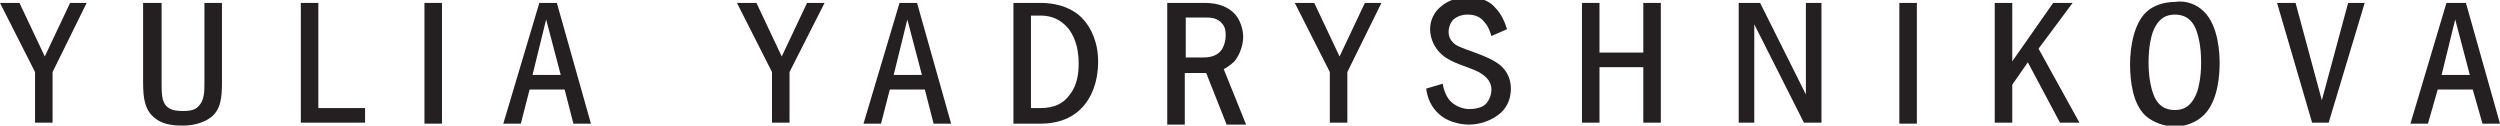
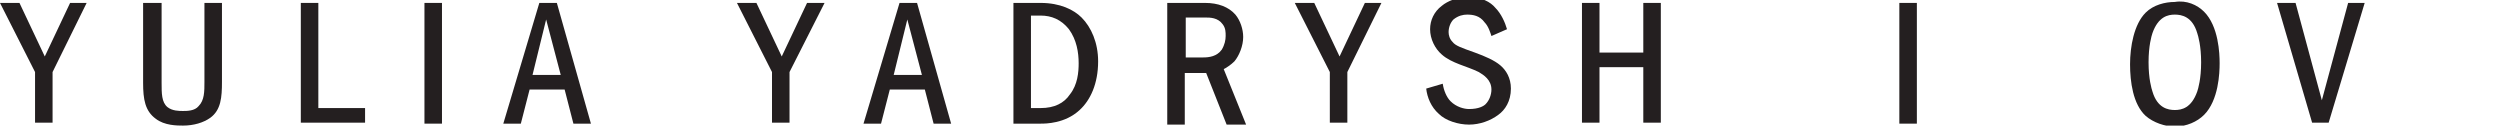
<svg xmlns="http://www.w3.org/2000/svg" version="1.1" id="Layer_1" x="0px" y="0px" width="256.8px" height="12.9px" viewBox="0 0 256.8 12.9" enable-background="new 0 0 256.8 12.9" xml:space="preserve">
  <g>
    <polygon fill="#241F20" points="2,0.3 4.6,5.8 7.2,0.3 8.9,0.3 5.4,7.4 5.4,12.6 3.6,12.6 3.6,7.4 0,0.3  " />
    <path fill="#241F20" d="M16.6,0.3v8.2c0,1.1,0,2,0.6,2.5c0.5,0.4,1.2,0.4,1.6,0.4c0.4,0,1.2,0,1.6-0.5c0.6-0.6,0.6-1.5,0.6-2.5V0.3   h1.8l0,8.1c0,1.6-0.1,2.9-1.2,3.7c-0.7,0.5-1.7,0.8-2.8,0.8c-0.6,0-1.9,0-2.8-0.7c-1.1-0.8-1.3-2-1.3-3.7V0.3H16.6z" />
    <polygon fill="#241F20" points="32.7,0.3 32.7,11.1 37.5,11.1 37.5,12.6 30.9,12.6 30.9,0.3  " />
    <rect x="43.6" y="0.3" fill="#241F20" width="1.8" height="12.4" />
    <path fill="#241F20" d="M56.1,2l-1.4,5.7h2.9L56.1,2z M57.2,0.3l3.5,12.4h-1.8L58,9.2h-3.6l-0.9,3.5h-1.8l3.7-12.4H57.2z" />
    <polygon fill="#241F20" points="77.7,0.3 80.3,5.8 82.9,0.3 84.7,0.3 81.1,7.4 81.1,12.6 79.3,12.6 79.3,7.4 75.7,0.3  " />
    <path fill="#241F20" d="M93.2,2l-1.4,5.7h2.9L93.2,2z M94.2,0.3l3.5,12.4h-1.8L95,9.2h-3.6l-0.9,3.5h-1.8l3.7-12.4H94.2z" />
    <path fill="#241F20" d="M105.9,11.1h1c1.4,0,2.4-0.5,3-1.4c0.8-1,0.9-2.3,0.9-3.2c0-1.1-0.2-2.4-1-3.5c-0.8-1-1.8-1.4-2.9-1.4h-1   V11.1z M106.9,0.3c2,0,3.4,0.7,4.2,1.5c1,1,1.7,2.6,1.7,4.5c0,2.3-0.8,4-1.9,5c-1.5,1.4-3.5,1.4-4,1.4h-2.8V0.3H106.9z" />
    <path fill="#241F20" d="M121.7,5.9h1.9c0.6,0,1.4-0.1,1.9-0.8c0.3-0.5,0.4-1,0.4-1.4c0-0.4,0-0.8-0.3-1.2c-0.5-0.7-1.3-0.7-1.8-0.7   h-2V5.9z M123.8,0.3c1.3,0,2.4,0.4,3.1,1.2c0.5,0.6,0.8,1.5,0.8,2.3c0,0.9-0.4,1.9-0.9,2.5c-0.4,0.4-0.9,0.7-1.1,0.8l2.3,5.7h-2   l-2.1-5.3h-2.2v5.3h-1.8V0.3H123.8z" />
    <polygon fill="#241F20" points="135,0.3 137.6,5.8 140.2,0.3 141.9,0.3 138.4,7.4 138.4,12.6 136.6,12.6 136.6,7.4 133,0.3  " />
    <path fill="#241F20" d="M153.2,3.7c-0.1-0.3-0.3-1-0.7-1.4c-0.5-0.7-1.2-0.8-1.8-0.8c-0.4,0-0.9,0.1-1.4,0.5   c-0.3,0.3-0.5,0.8-0.5,1.3c0,0.3,0.1,0.7,0.4,1c0.3,0.4,0.9,0.6,2.3,1.1c1.1,0.4,2,0.8,2.6,1.3c0.6,0.5,1.1,1.3,1.1,2.4   c0,1.3-0.6,2.2-1.3,2.7c-0.8,0.6-1.9,1-3,1c-1.1,0-2.4-0.4-3.1-1.1c-0.8-0.7-1.2-1.7-1.3-2.6l1.7-0.5c0.1,0.7,0.4,1.4,0.8,1.8   c0.6,0.6,1.4,0.8,1.9,0.8c1,0,1.5-0.3,1.7-0.5c0.4-0.4,0.6-1,0.6-1.5c0-1-0.8-1.5-1.3-1.8c-1.2-0.6-2.8-0.9-3.8-1.8   c-0.7-0.6-1.2-1.6-1.2-2.6c0-0.9,0.4-1.8,1.2-2.4c0.6-0.5,1.6-0.9,2.7-0.9c1.4,0,2.3,0.5,2.8,1.1c0.6,0.6,1,1.5,1.2,2.2L153.2,3.7z   " />
    <polygon fill="#241F20" points="164.3,0.3 164.3,5.4 168.8,5.4 168.8,0.3 170.6,0.3 170.6,12.6 168.8,12.6 168.8,6.9 164.3,6.9    164.3,12.6 162.5,12.6 162.5,0.3  " />
-     <polygon fill="#241F20" points="180.8,0.3 185.5,9.7 185.5,0.3 187.1,0.3 187.1,12.6 185.3,12.6 180.2,2.5 180.2,12.6 178.6,12.6    178.6,0.3  " />
    <rect x="195.1" y="0.3" fill="#241F20" width="1.8" height="12.4" />
-     <polygon fill="#241F20" points="213.6,12.6 211.6,12.6 208.3,6.4 206.7,8.7 206.7,12.6 204.9,12.6 204.9,0.3 206.7,0.3 206.7,6.3    210.9,0.3 212.9,0.3 209.4,5  " />
    <path fill="#241F20" d="M221.1,3.4c-0.1,0.3-0.4,1.3-0.4,3c0,1.7,0.3,2.7,0.4,3c0.5,1.7,1.6,1.9,2.3,1.9c0.7,0,1.7-0.2,2.3-1.9   c0.1-0.3,0.4-1.3,0.4-3c0-1.7-0.3-2.7-0.4-3c-0.5-1.7-1.6-1.9-2.3-1.9C222.7,1.5,221.7,1.7,221.1,3.4 M226.4,1.2   c1.5,1.5,1.6,4.3,1.6,5.3c0,1-0.1,3.8-1.6,5.3c-0.7,0.7-1.8,1.2-3,1.2c-1,0-2.2-0.4-3-1.1c-1.3-1.2-1.6-3.5-1.6-5.3   c0-1.8,0.4-4.1,1.6-5.3c0.8-0.8,2-1.1,3-1.1C224.6,0,225.7,0.5,226.4,1.2" />
    <polygon fill="#241F20" points="235.8,0.3 238.5,10.3 241.2,0.3 242.9,0.3 239.2,12.6 237.5,12.6 233.9,0.3  " />
-     <path fill="#241F20" d="M252.2,2l-1.4,5.7h2.9L252.2,2z M253.3,0.3l3.5,12.4H255L254,9.2h-3.6l-1,3.5h-1.8l3.7-12.4H253.3z" />
  </g>
</svg>